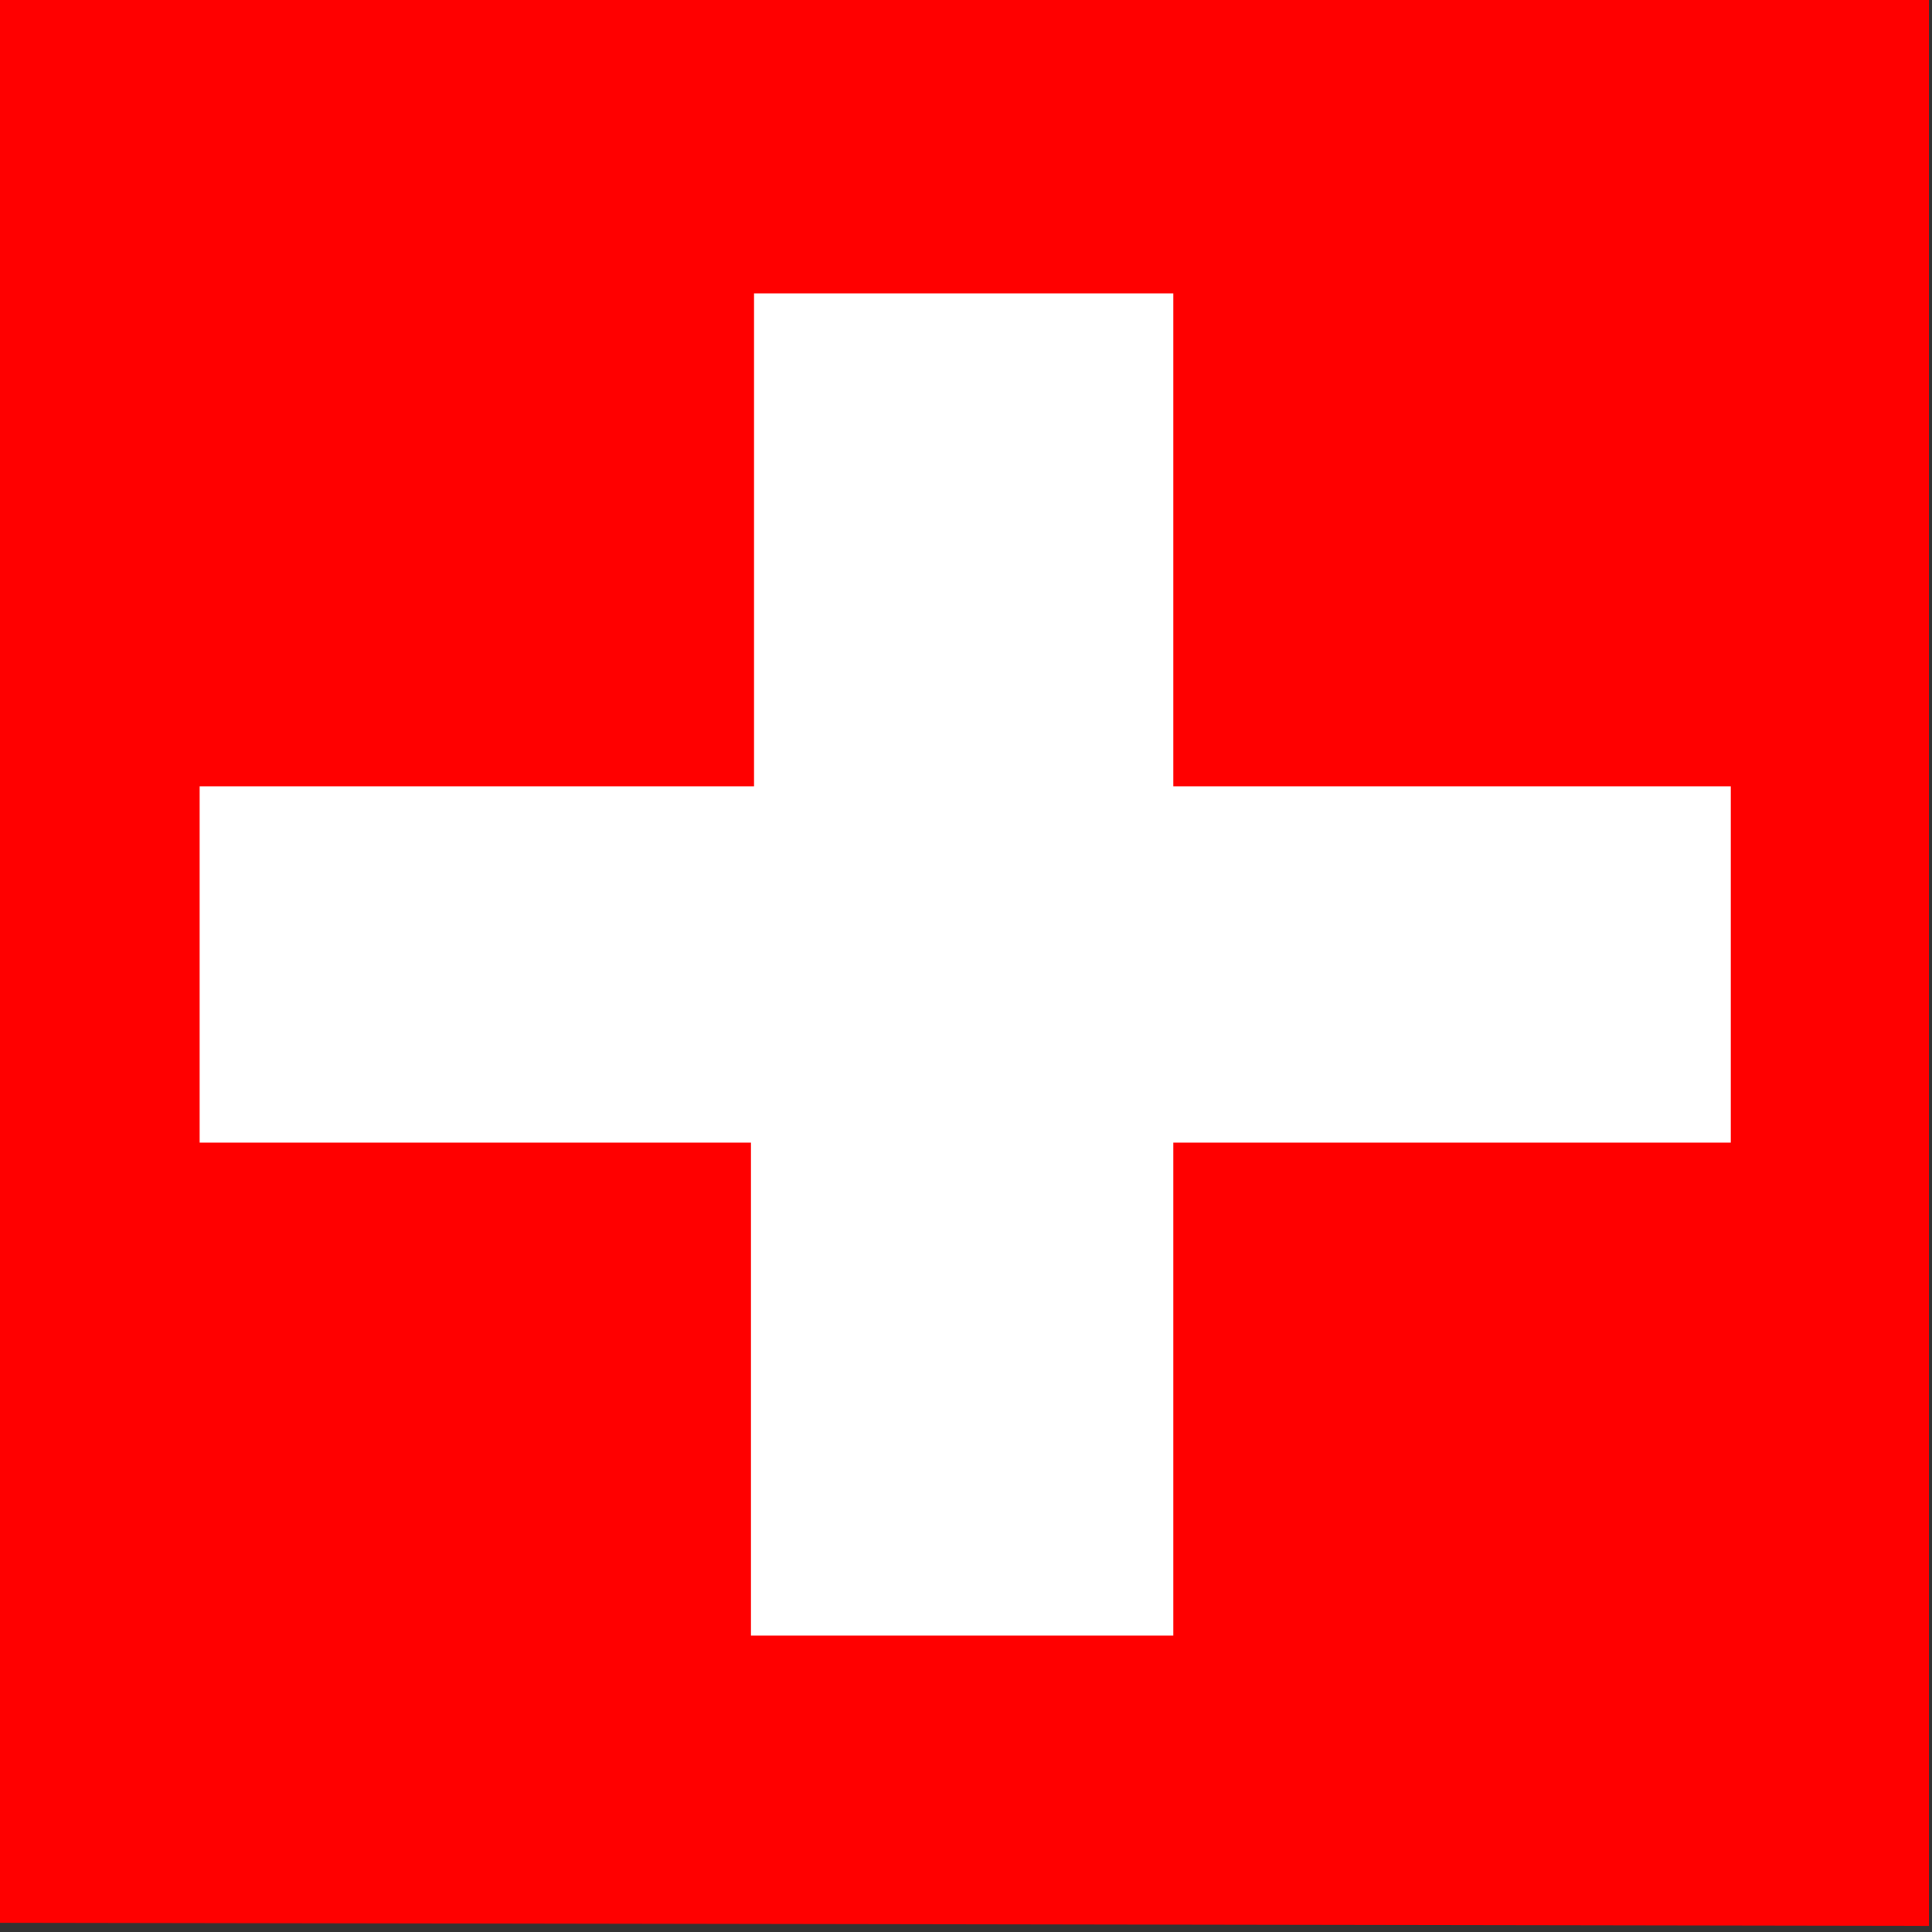
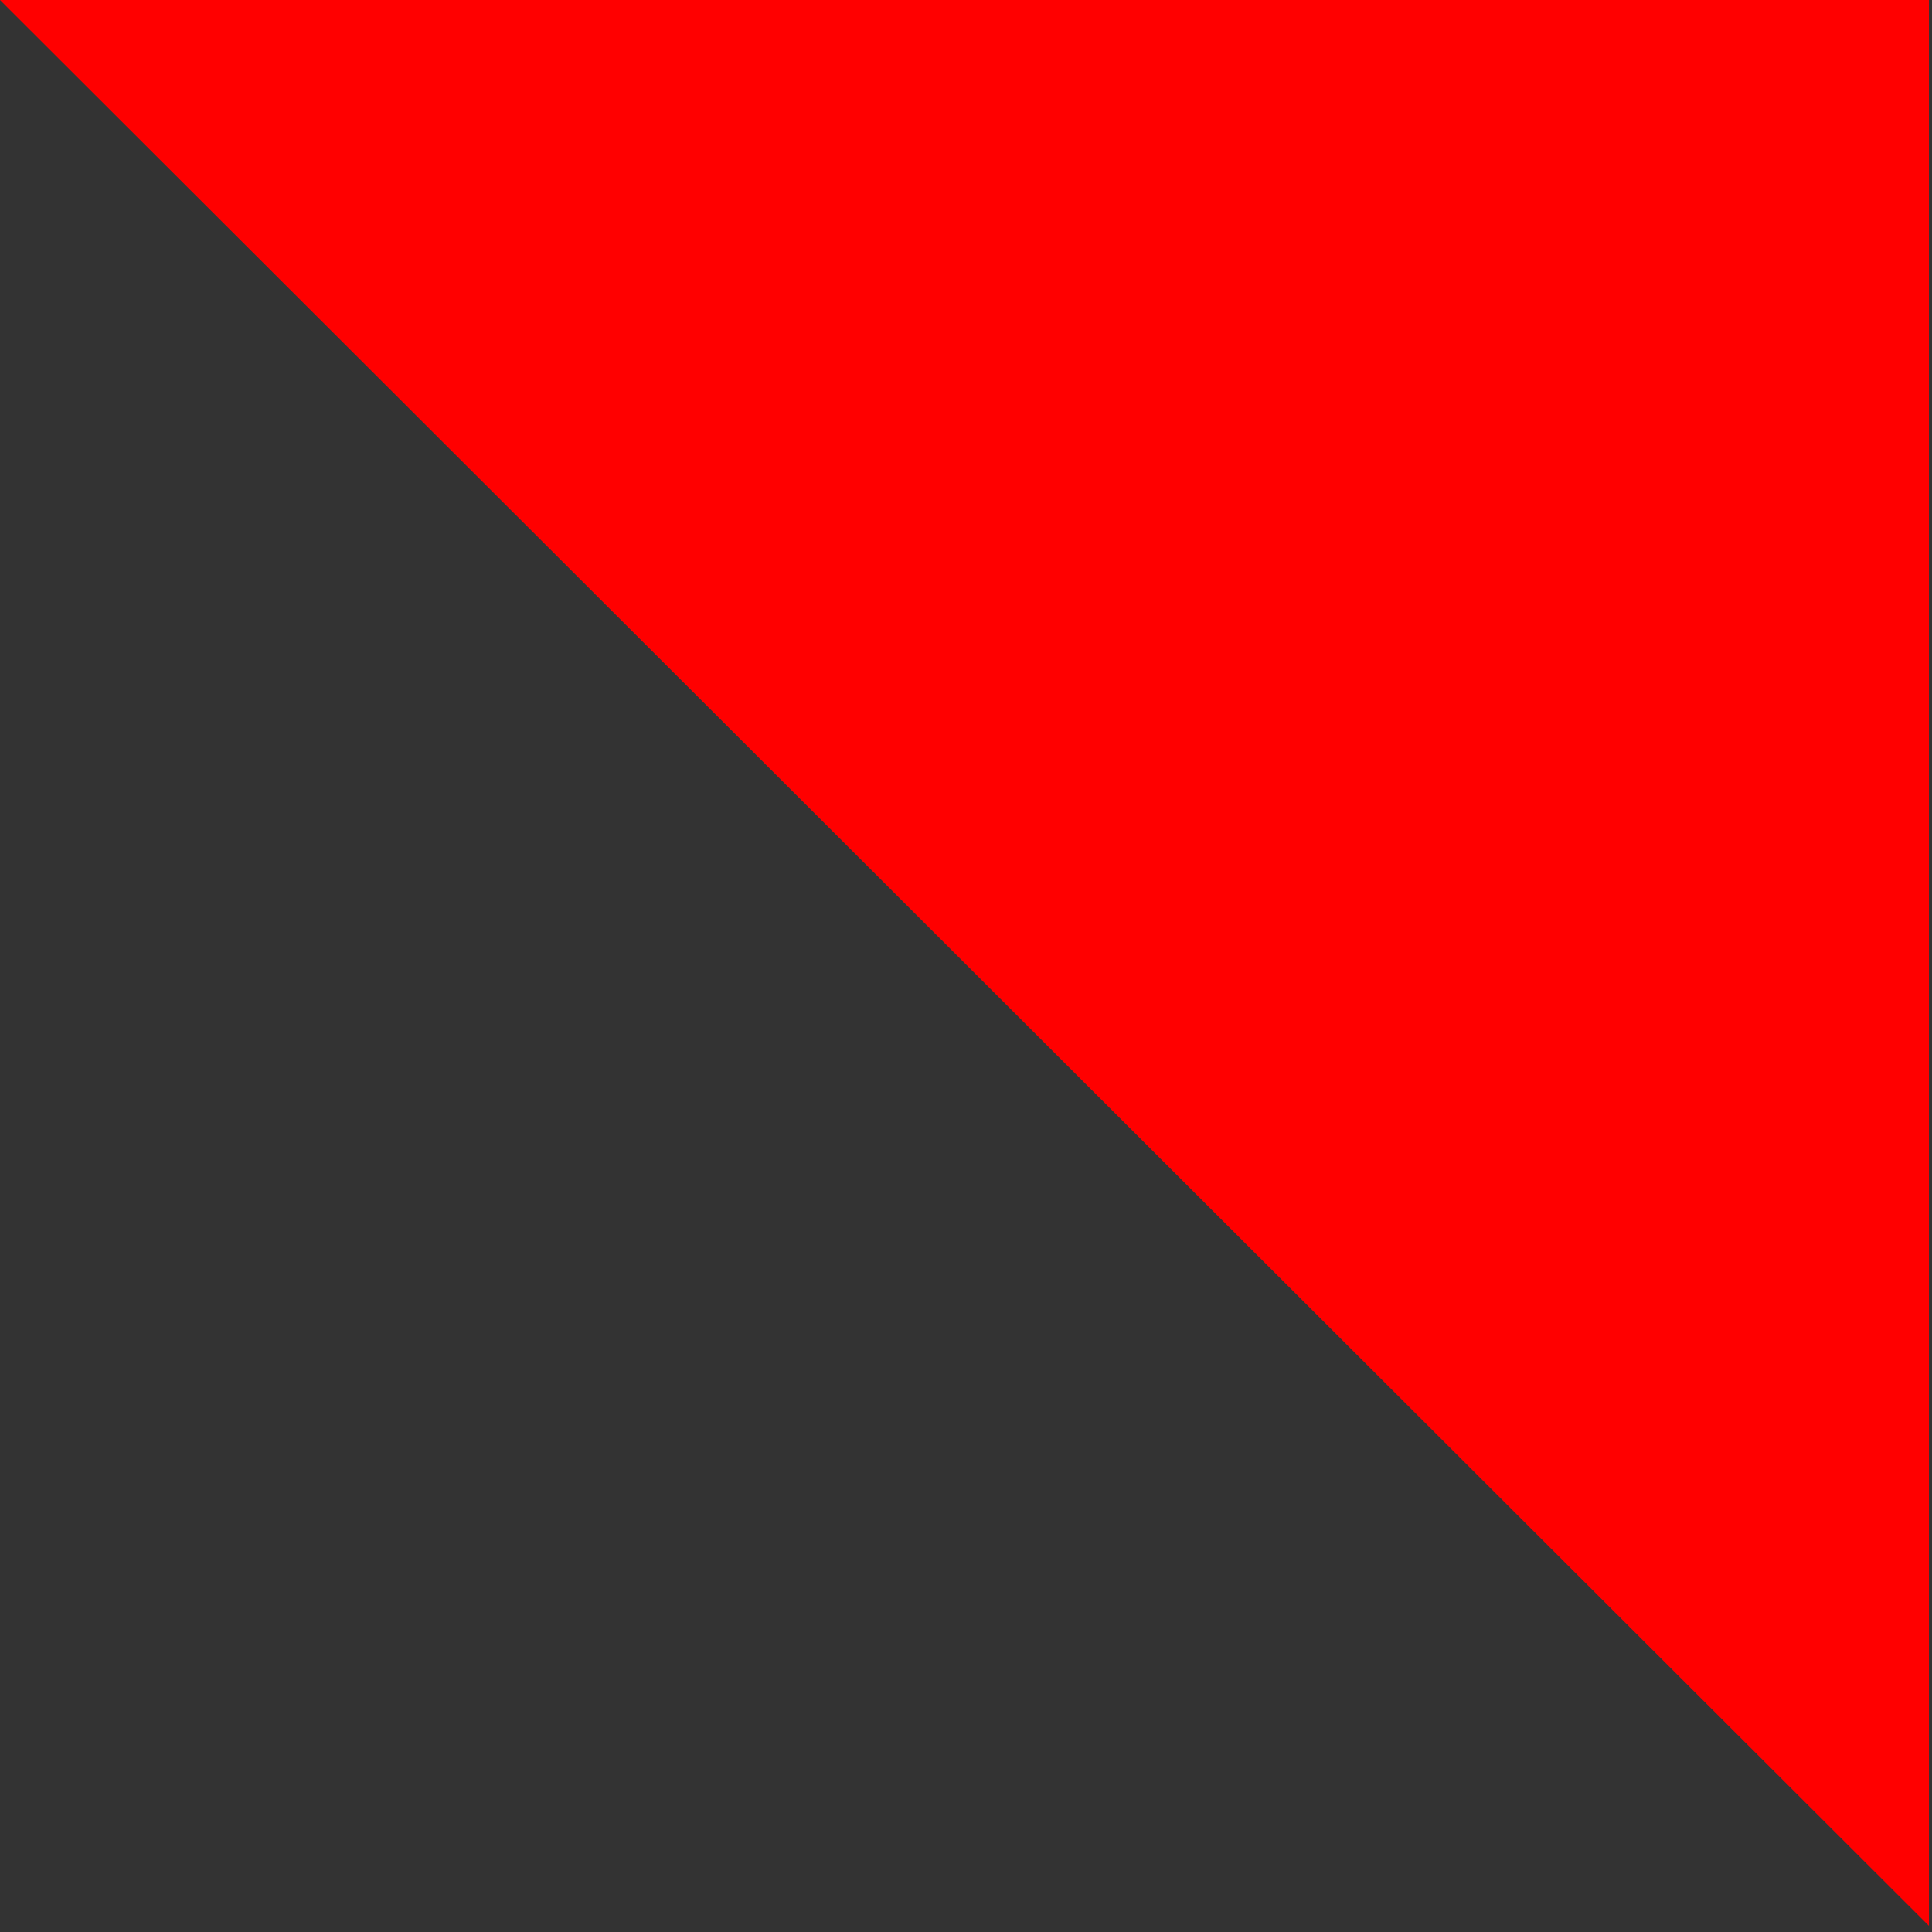
<svg xmlns="http://www.w3.org/2000/svg" width="209.667" height="209.667" fill-rule="evenodd" stroke-linecap="round" preserveAspectRatio="none" viewBox="0 0 1258 1258">
  <rect x="0" y="0" width="1258" height="1258" fill="#333333" stroke="none" />
  <style>.pen2{stroke:none}</style>
-   <path d="M0 0h1256v1254L0 1252z" class="pen2" style="fill:red" />
-   <path d="M491 191h273v321h363v232H764v321H489V744H130V512h361z" class="pen2" style="fill:#fff" />
+   <path d="M0 0h1256v1254z" class="pen2" style="fill:red" />
</svg>